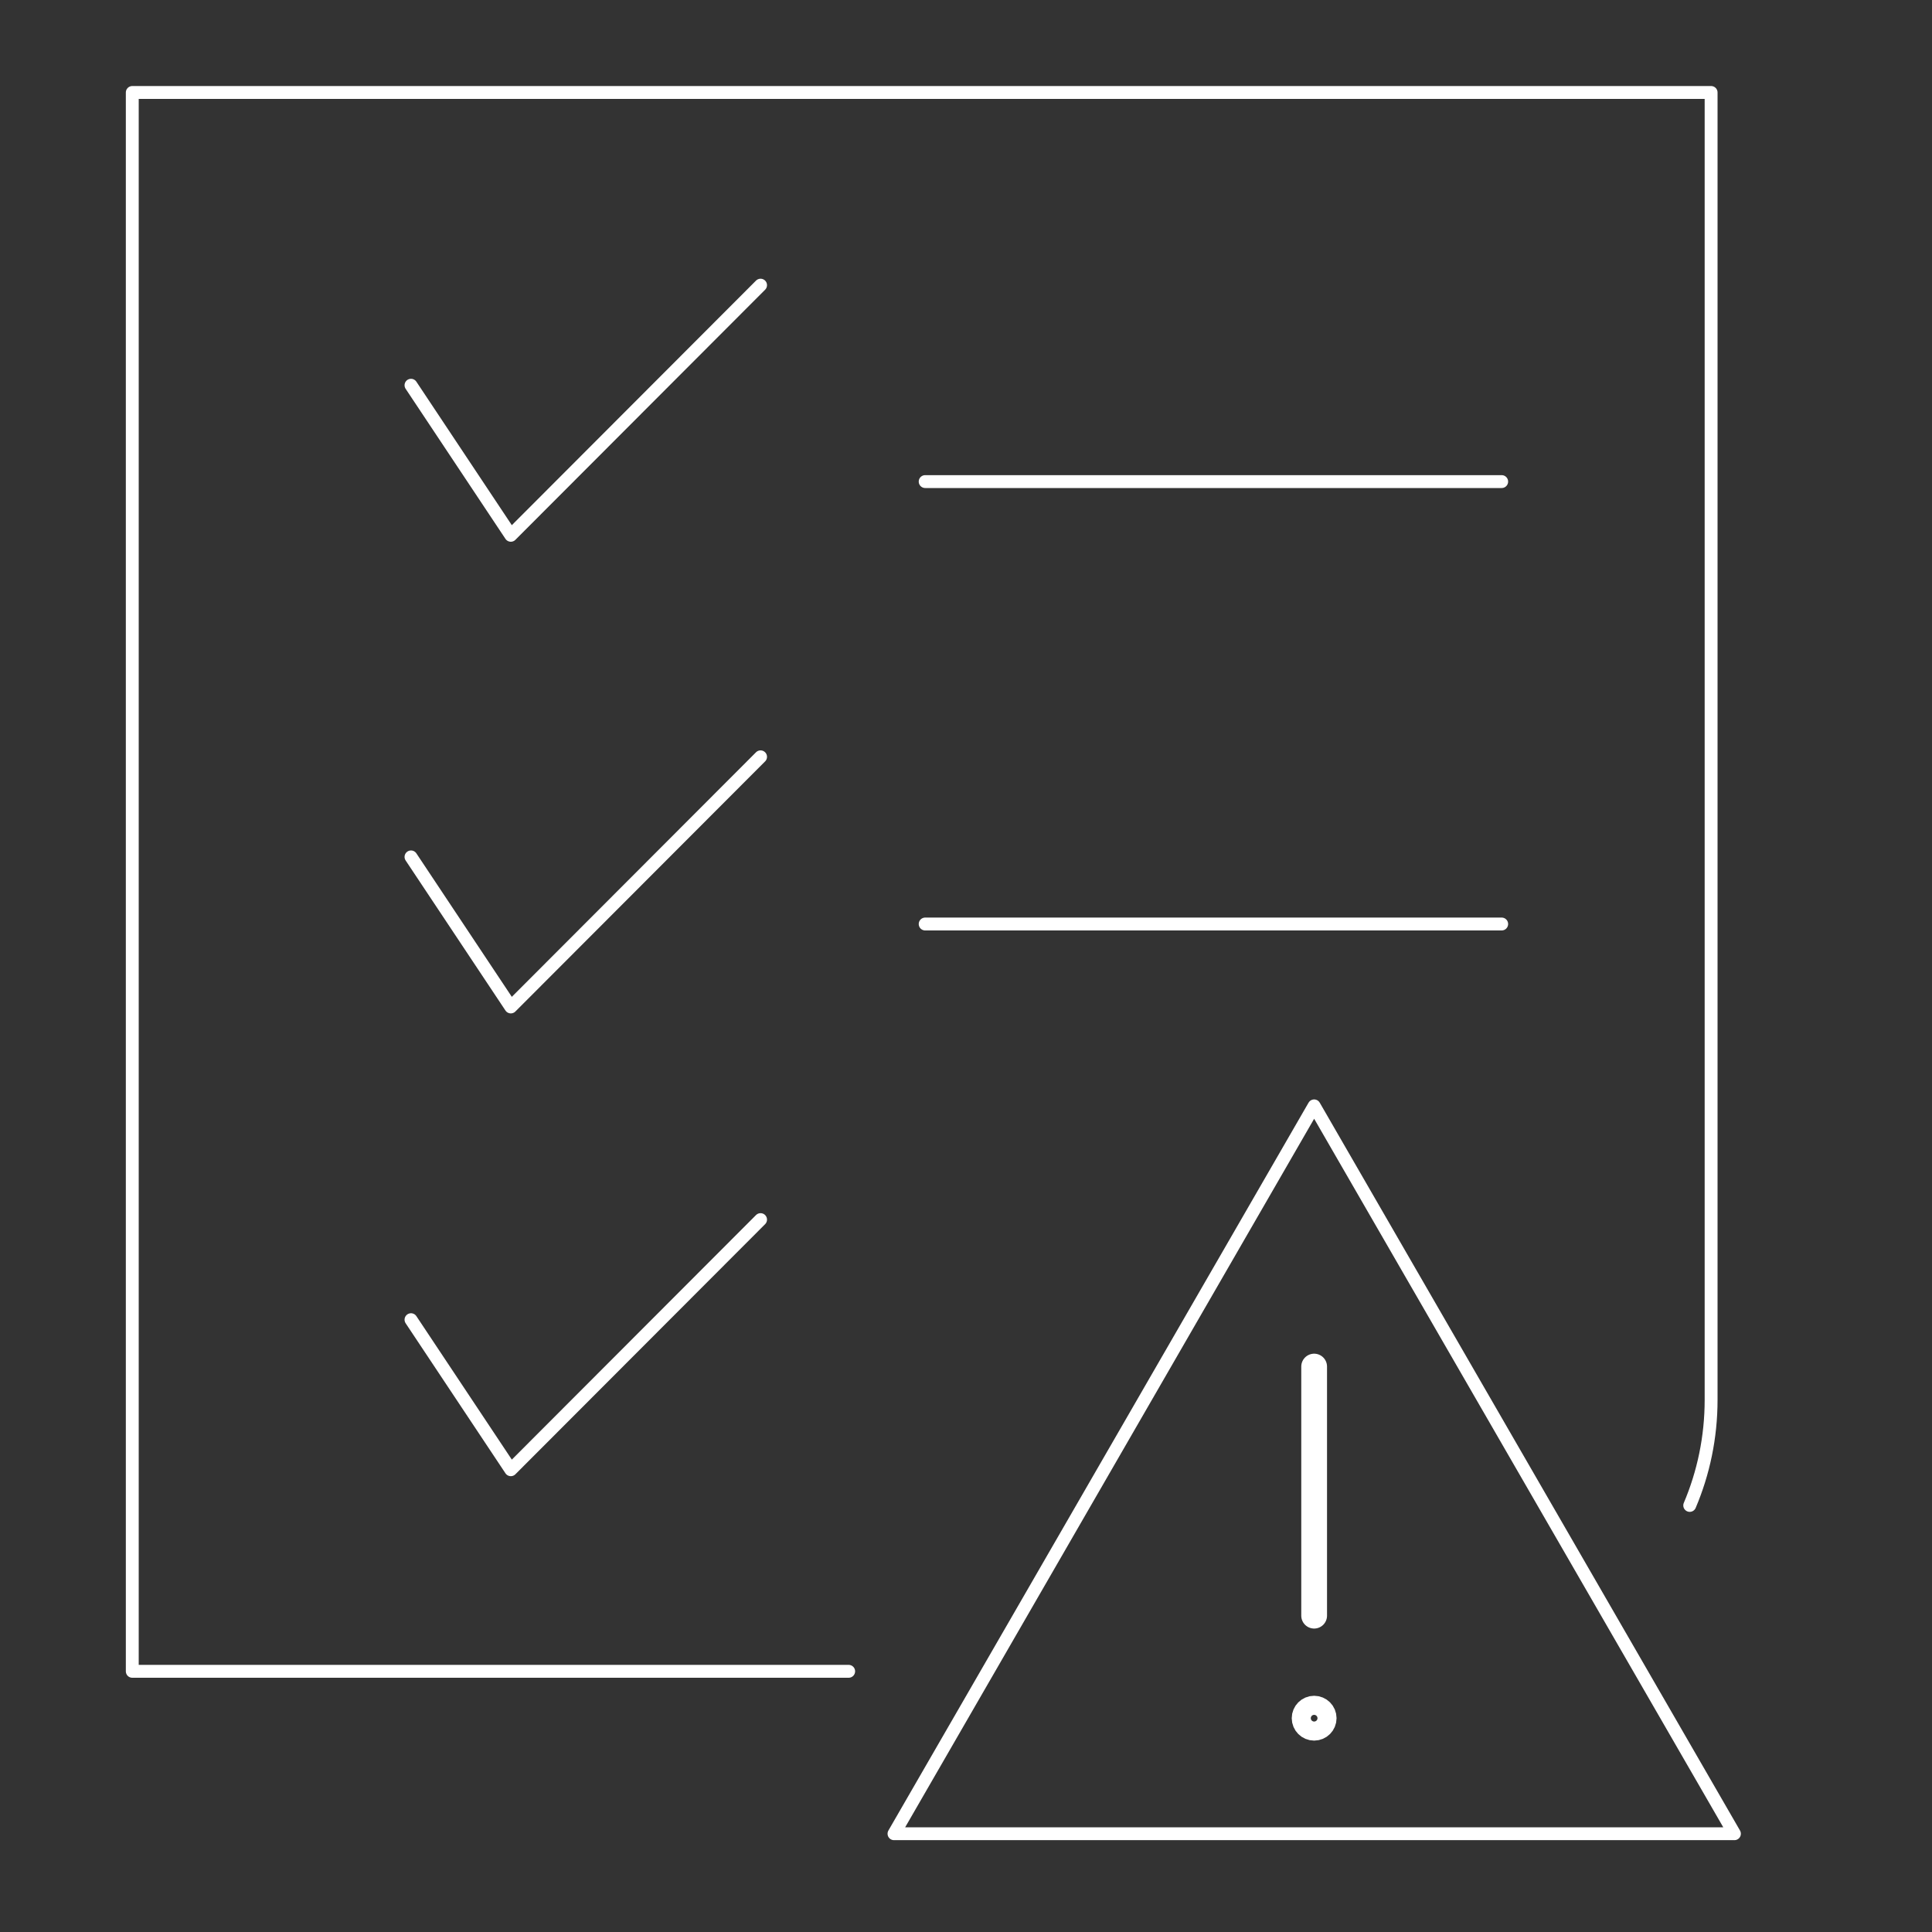
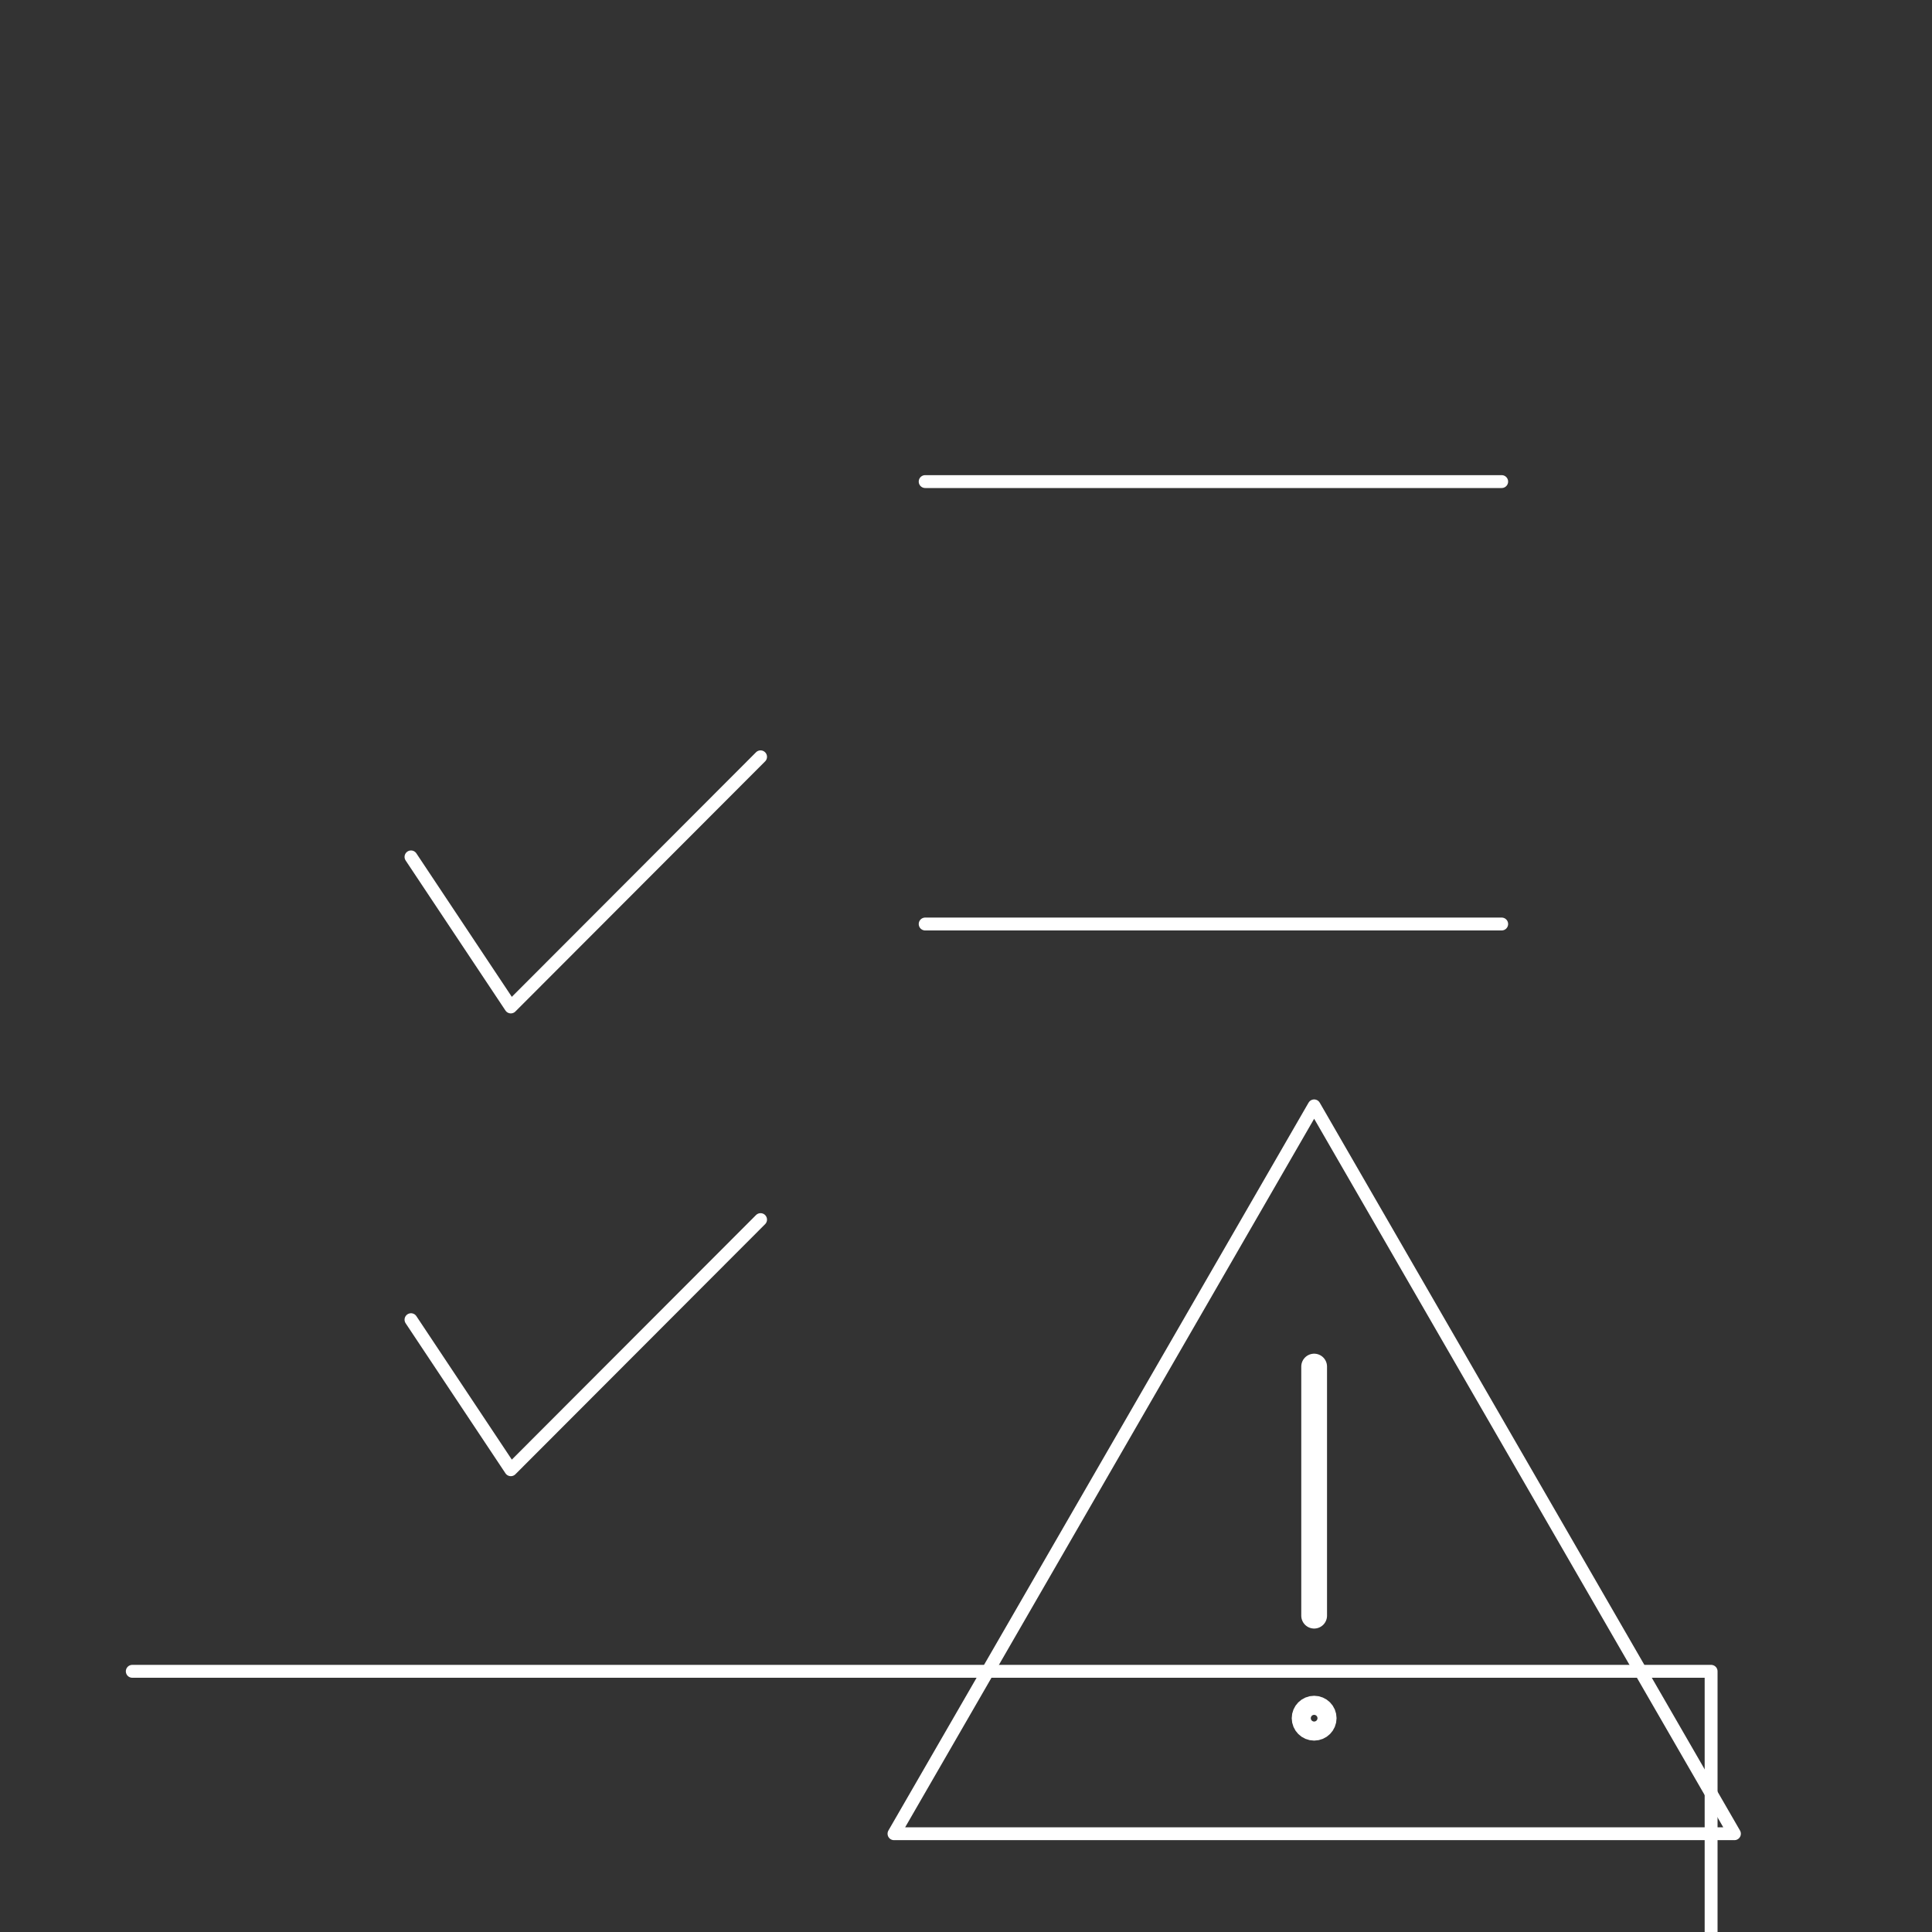
<svg xmlns="http://www.w3.org/2000/svg" id="Layer_1" data-name="Layer 1" viewBox="0 0 150 150">
  <rect x="0" y="0" width="150" height="150" fill="#333333" stroke="none" />
  <defs>
    <style>
      .cls-1 {
        stroke-width: 2px;
      }

      .cls-1, .cls-2 {
        fill: none;
        stroke: #fff;
        stroke-linecap: round;
        stroke-linejoin: round;
      }
    </style>
  </defs>
-   <path class="cls-2" d="M65.89,129.76H10.27V7.18h122.58v101.5c0,2.91-.59,5.68-1.66,8.2" />
+   <path class="cls-2" d="M65.89,129.76H10.27h122.58v101.5c0,2.91-.59,5.68-1.66,8.2" />
  <polyline class="cls-2" points="31.91 66.53 39.66 78.18 59.05 58.76" />
-   <polyline class="cls-2" points="31.91 29.91 39.66 41.56 59.05 22.14" />
  <polyline class="cls-2" points="31.91 102.46 39.66 114.11 59.05 94.69" />
  <line class="cls-2" x1="71.83" y1="37.39" x2="116.59" y2="37.39" />
  <line class="cls-2" x1="71.83" y1="71.74" x2="116.59" y2="71.74" />
  <g>
    <polygon class="cls-2" points="69.41 142.37 102.03 85.86 134.66 142.37 69.41 142.37" />
    <line class="cls-1" x1="102.03" y1="106.1" x2="102.03" y2="125.44" />
    <circle class="cls-1" cx="102.03" cy="133.4" r=".74" />
  </g>
</svg>